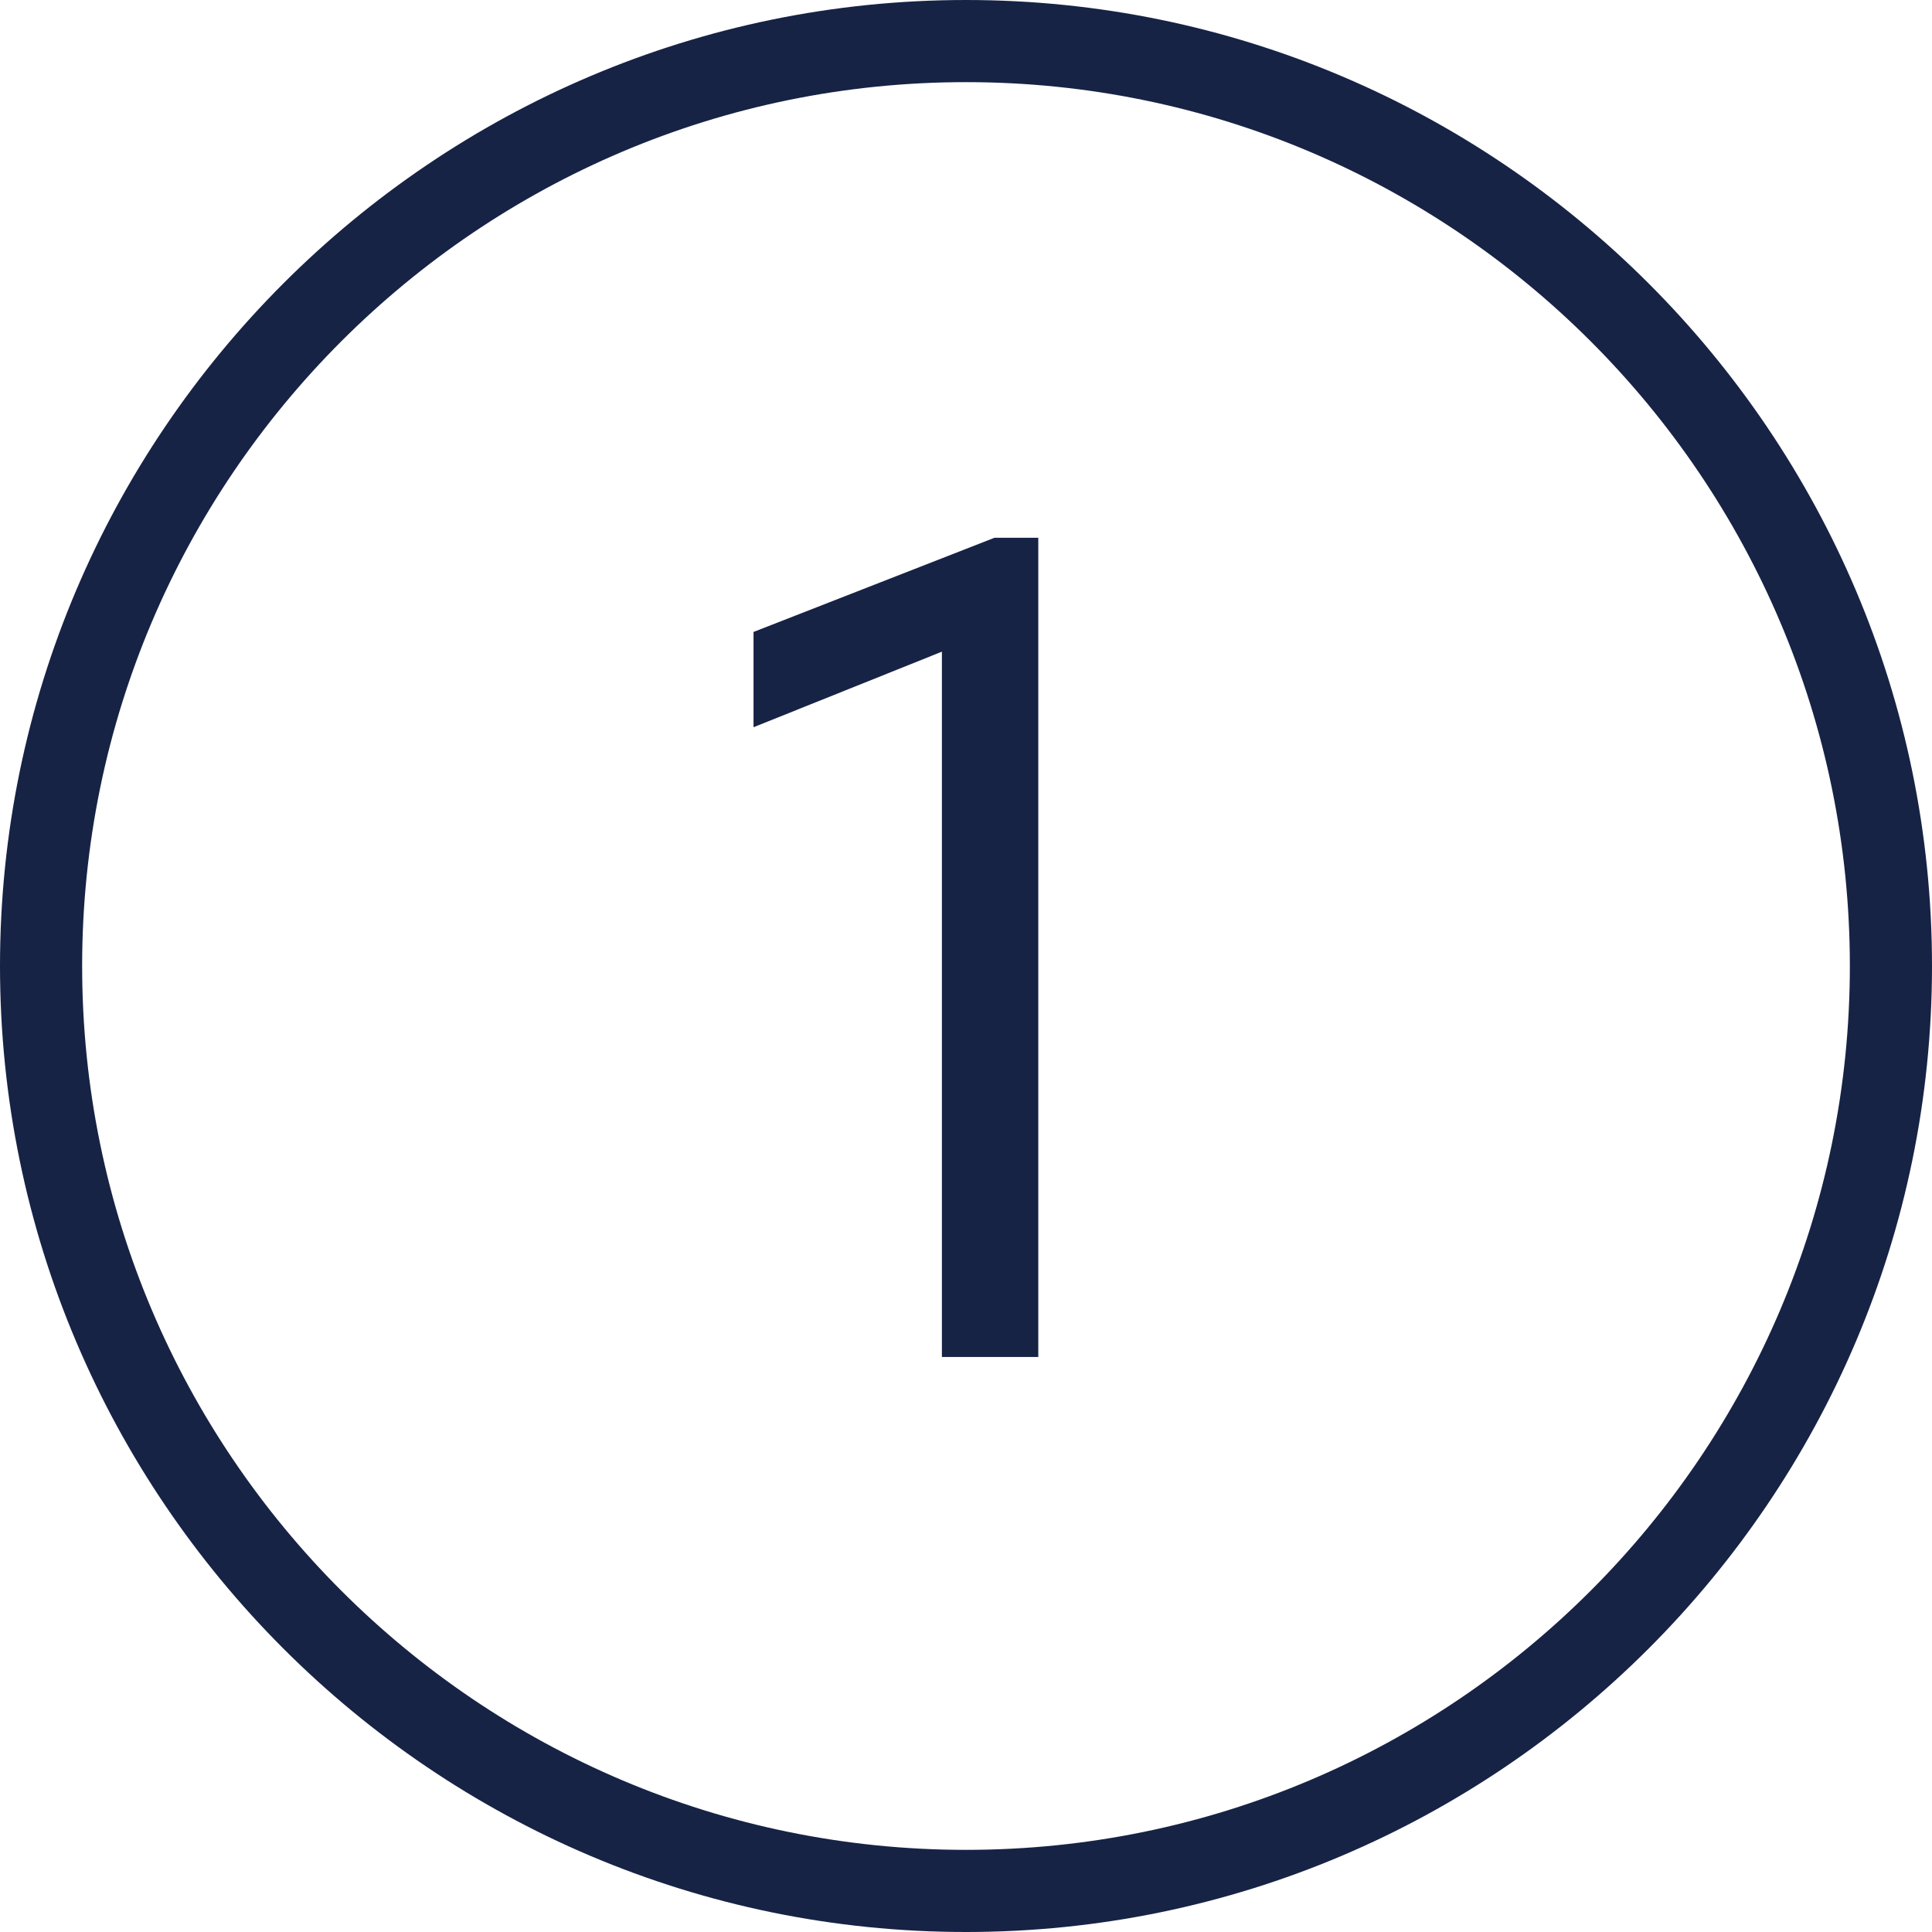
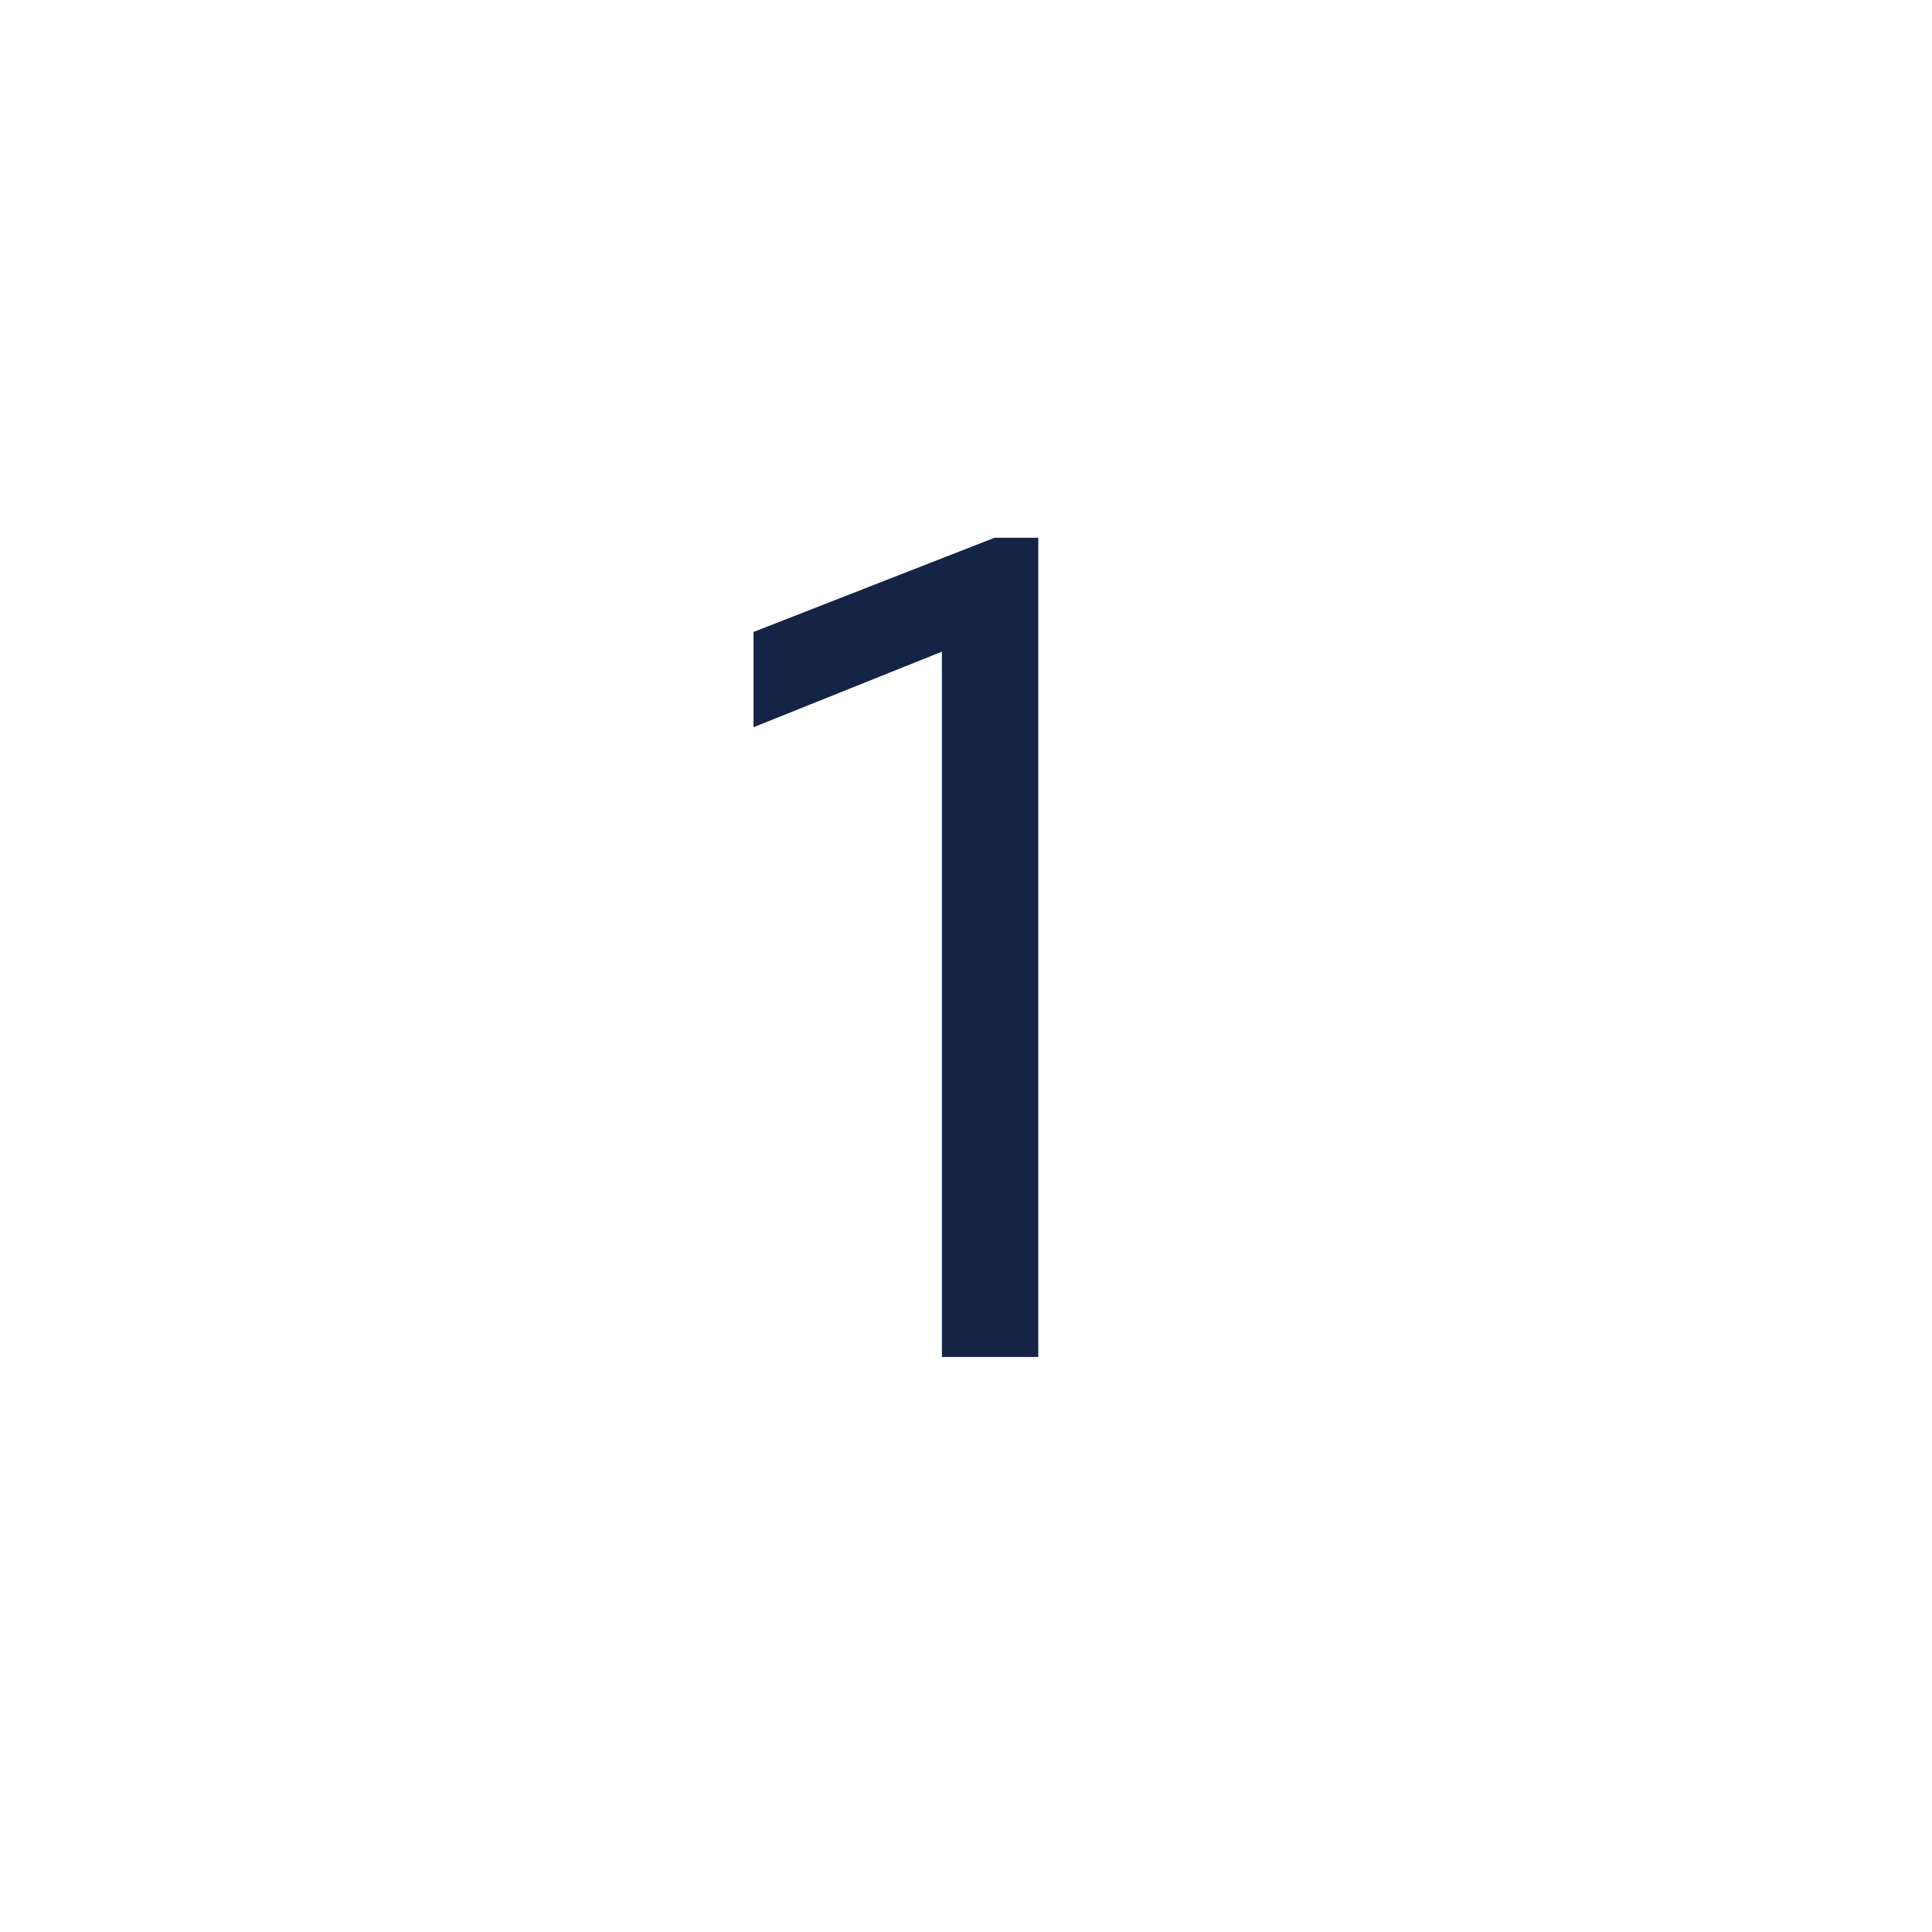
<svg xmlns="http://www.w3.org/2000/svg" viewBox="0 0 17.64 17.64" data-name="Calque 2" id="Calque_2">
  <defs>
    <style>
      .cls-1 {
        fill: #172345;
      }
    </style>
  </defs>
  <g data-name="Calque 1" id="Calque_1-2">
    <g>
      <polygon points="6.88 5.77 6.88 6.64 8.6 5.95 8.6 12.39 9.48 12.39 9.48 4.91 9.08 4.91 6.88 5.77" class="cls-1" />
-       <path d="M8.82,0C3.96,0,0,3.96,0,8.82s3.96,8.82,8.82,8.82,8.82-3.96,8.82-8.82S13.68,0,8.82,0ZM8.82,16.89C4.37,16.89.75,13.27.75,8.82S4.37.75,8.82.75s8.07,3.62,8.07,8.07-3.62,8.07-8.07,8.07Z" class="cls-1" />
    </g>
  </g>
</svg>